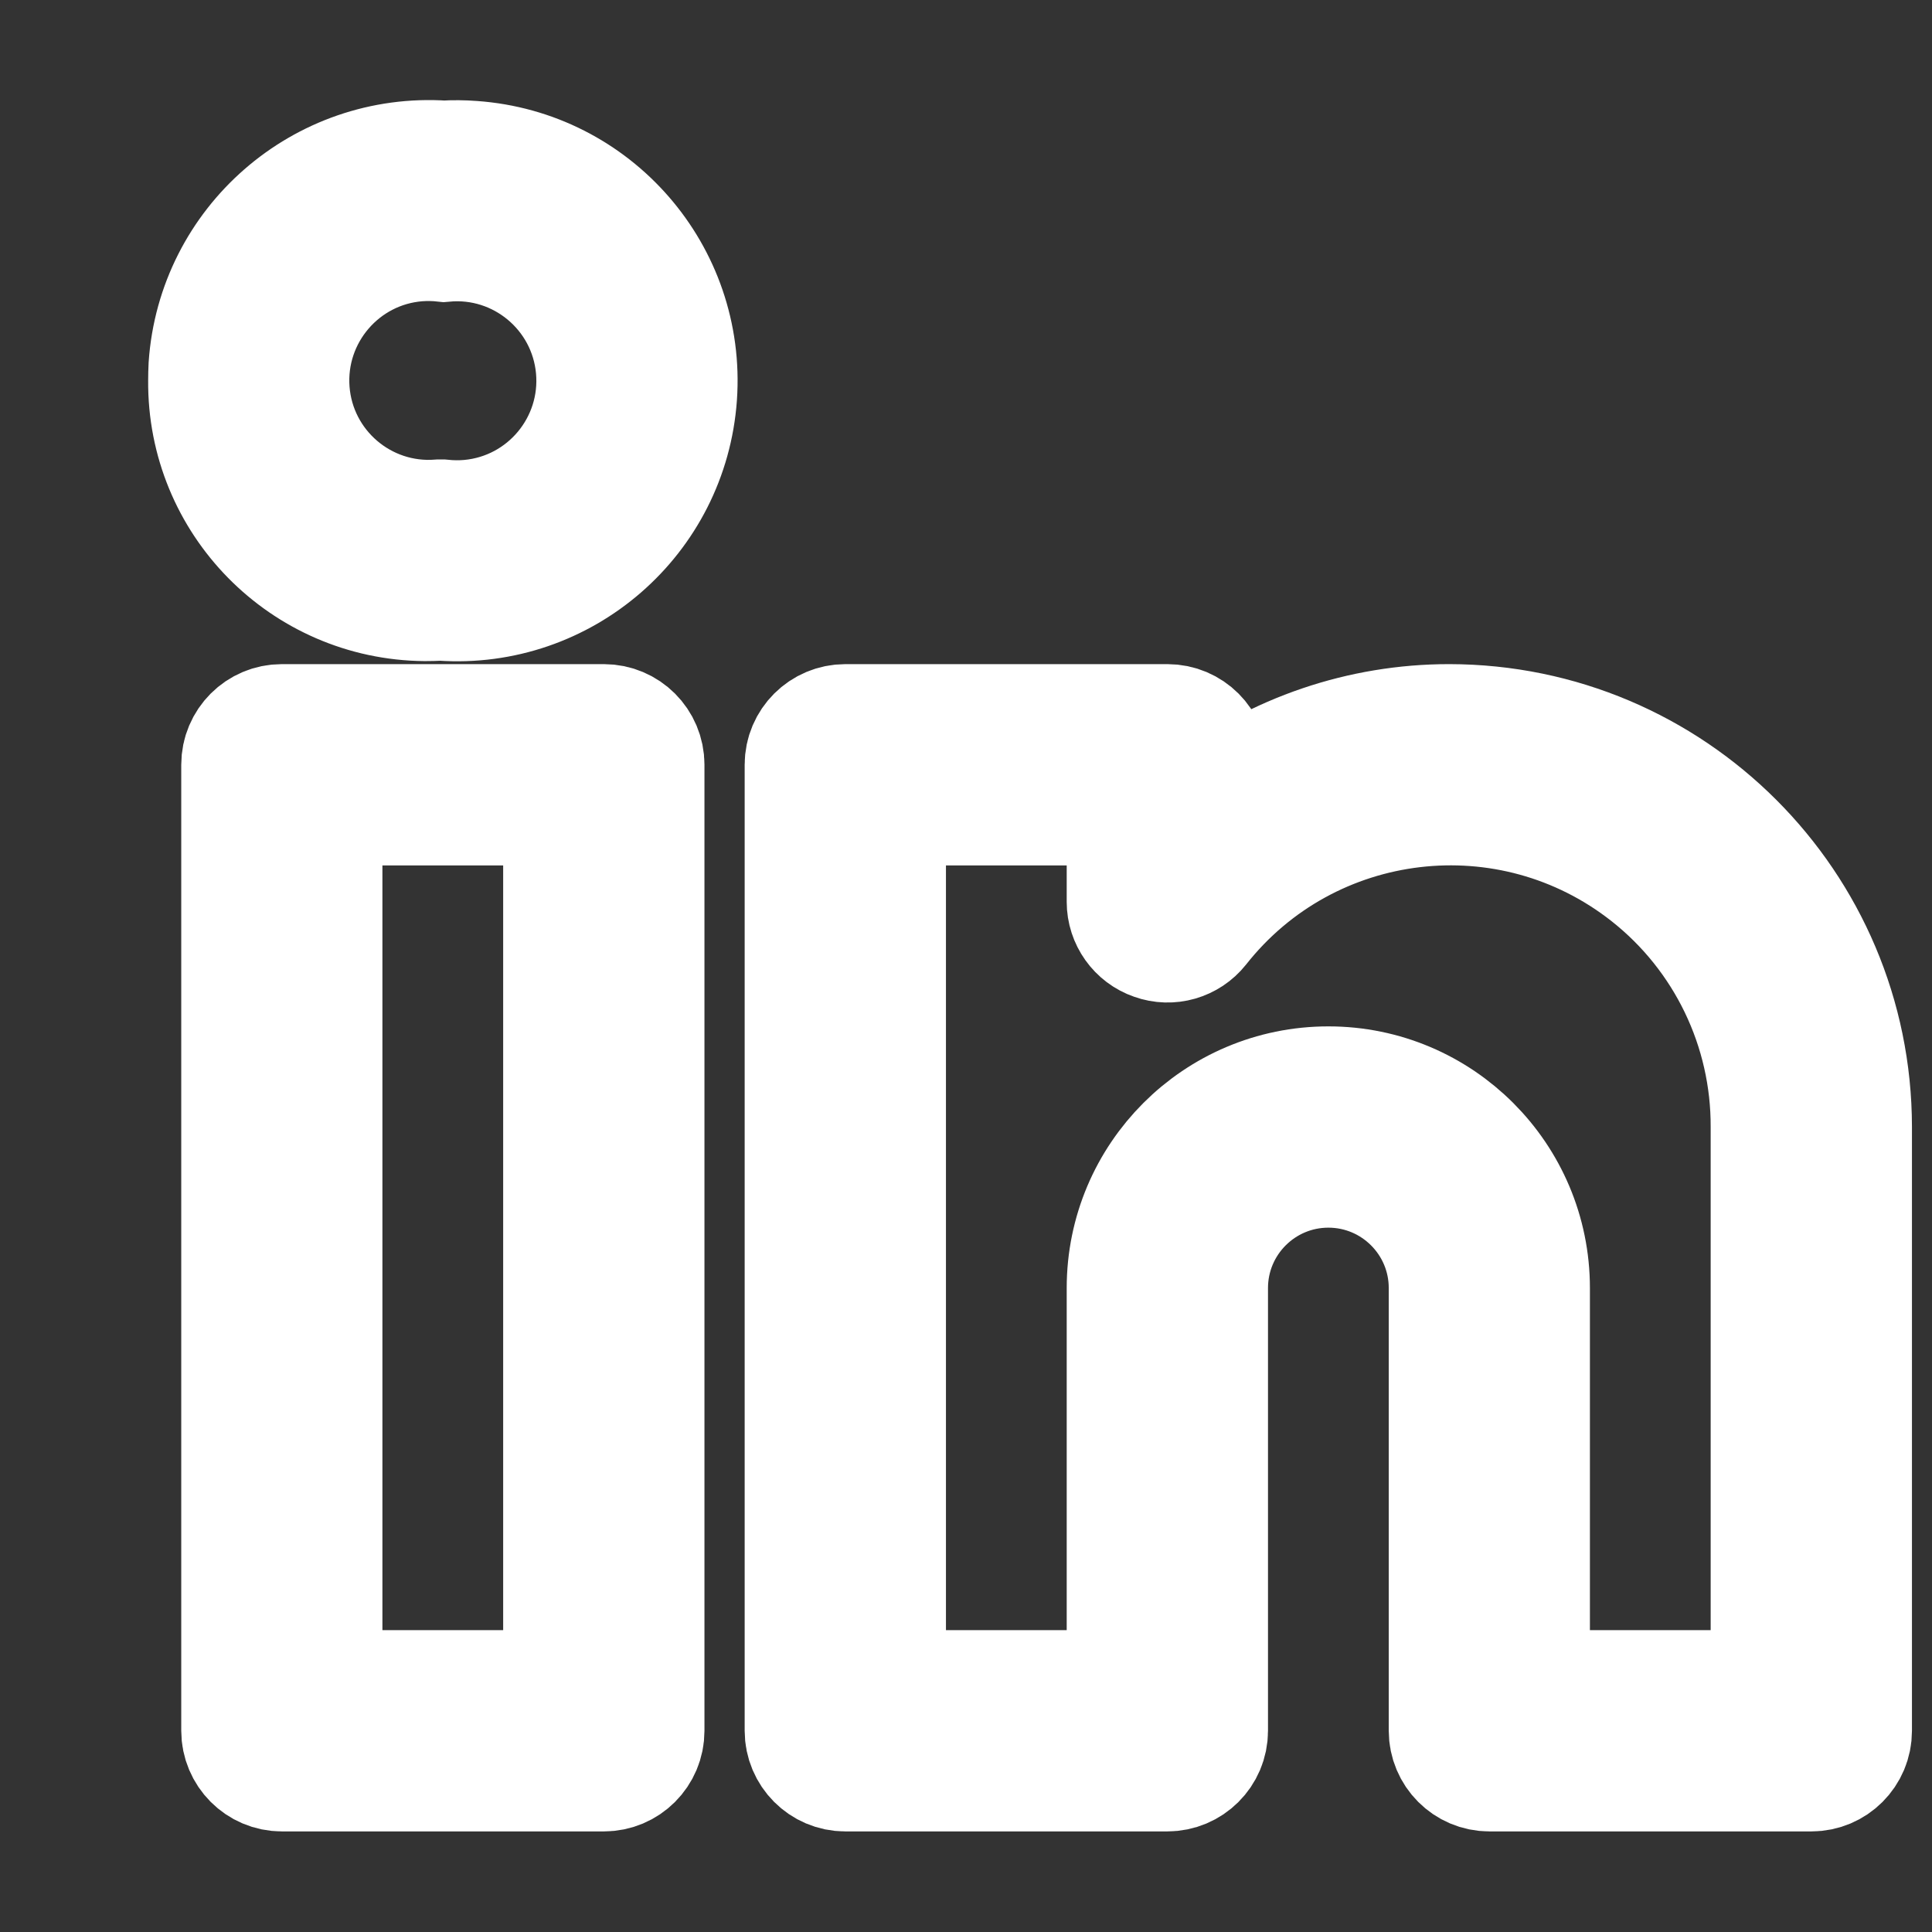
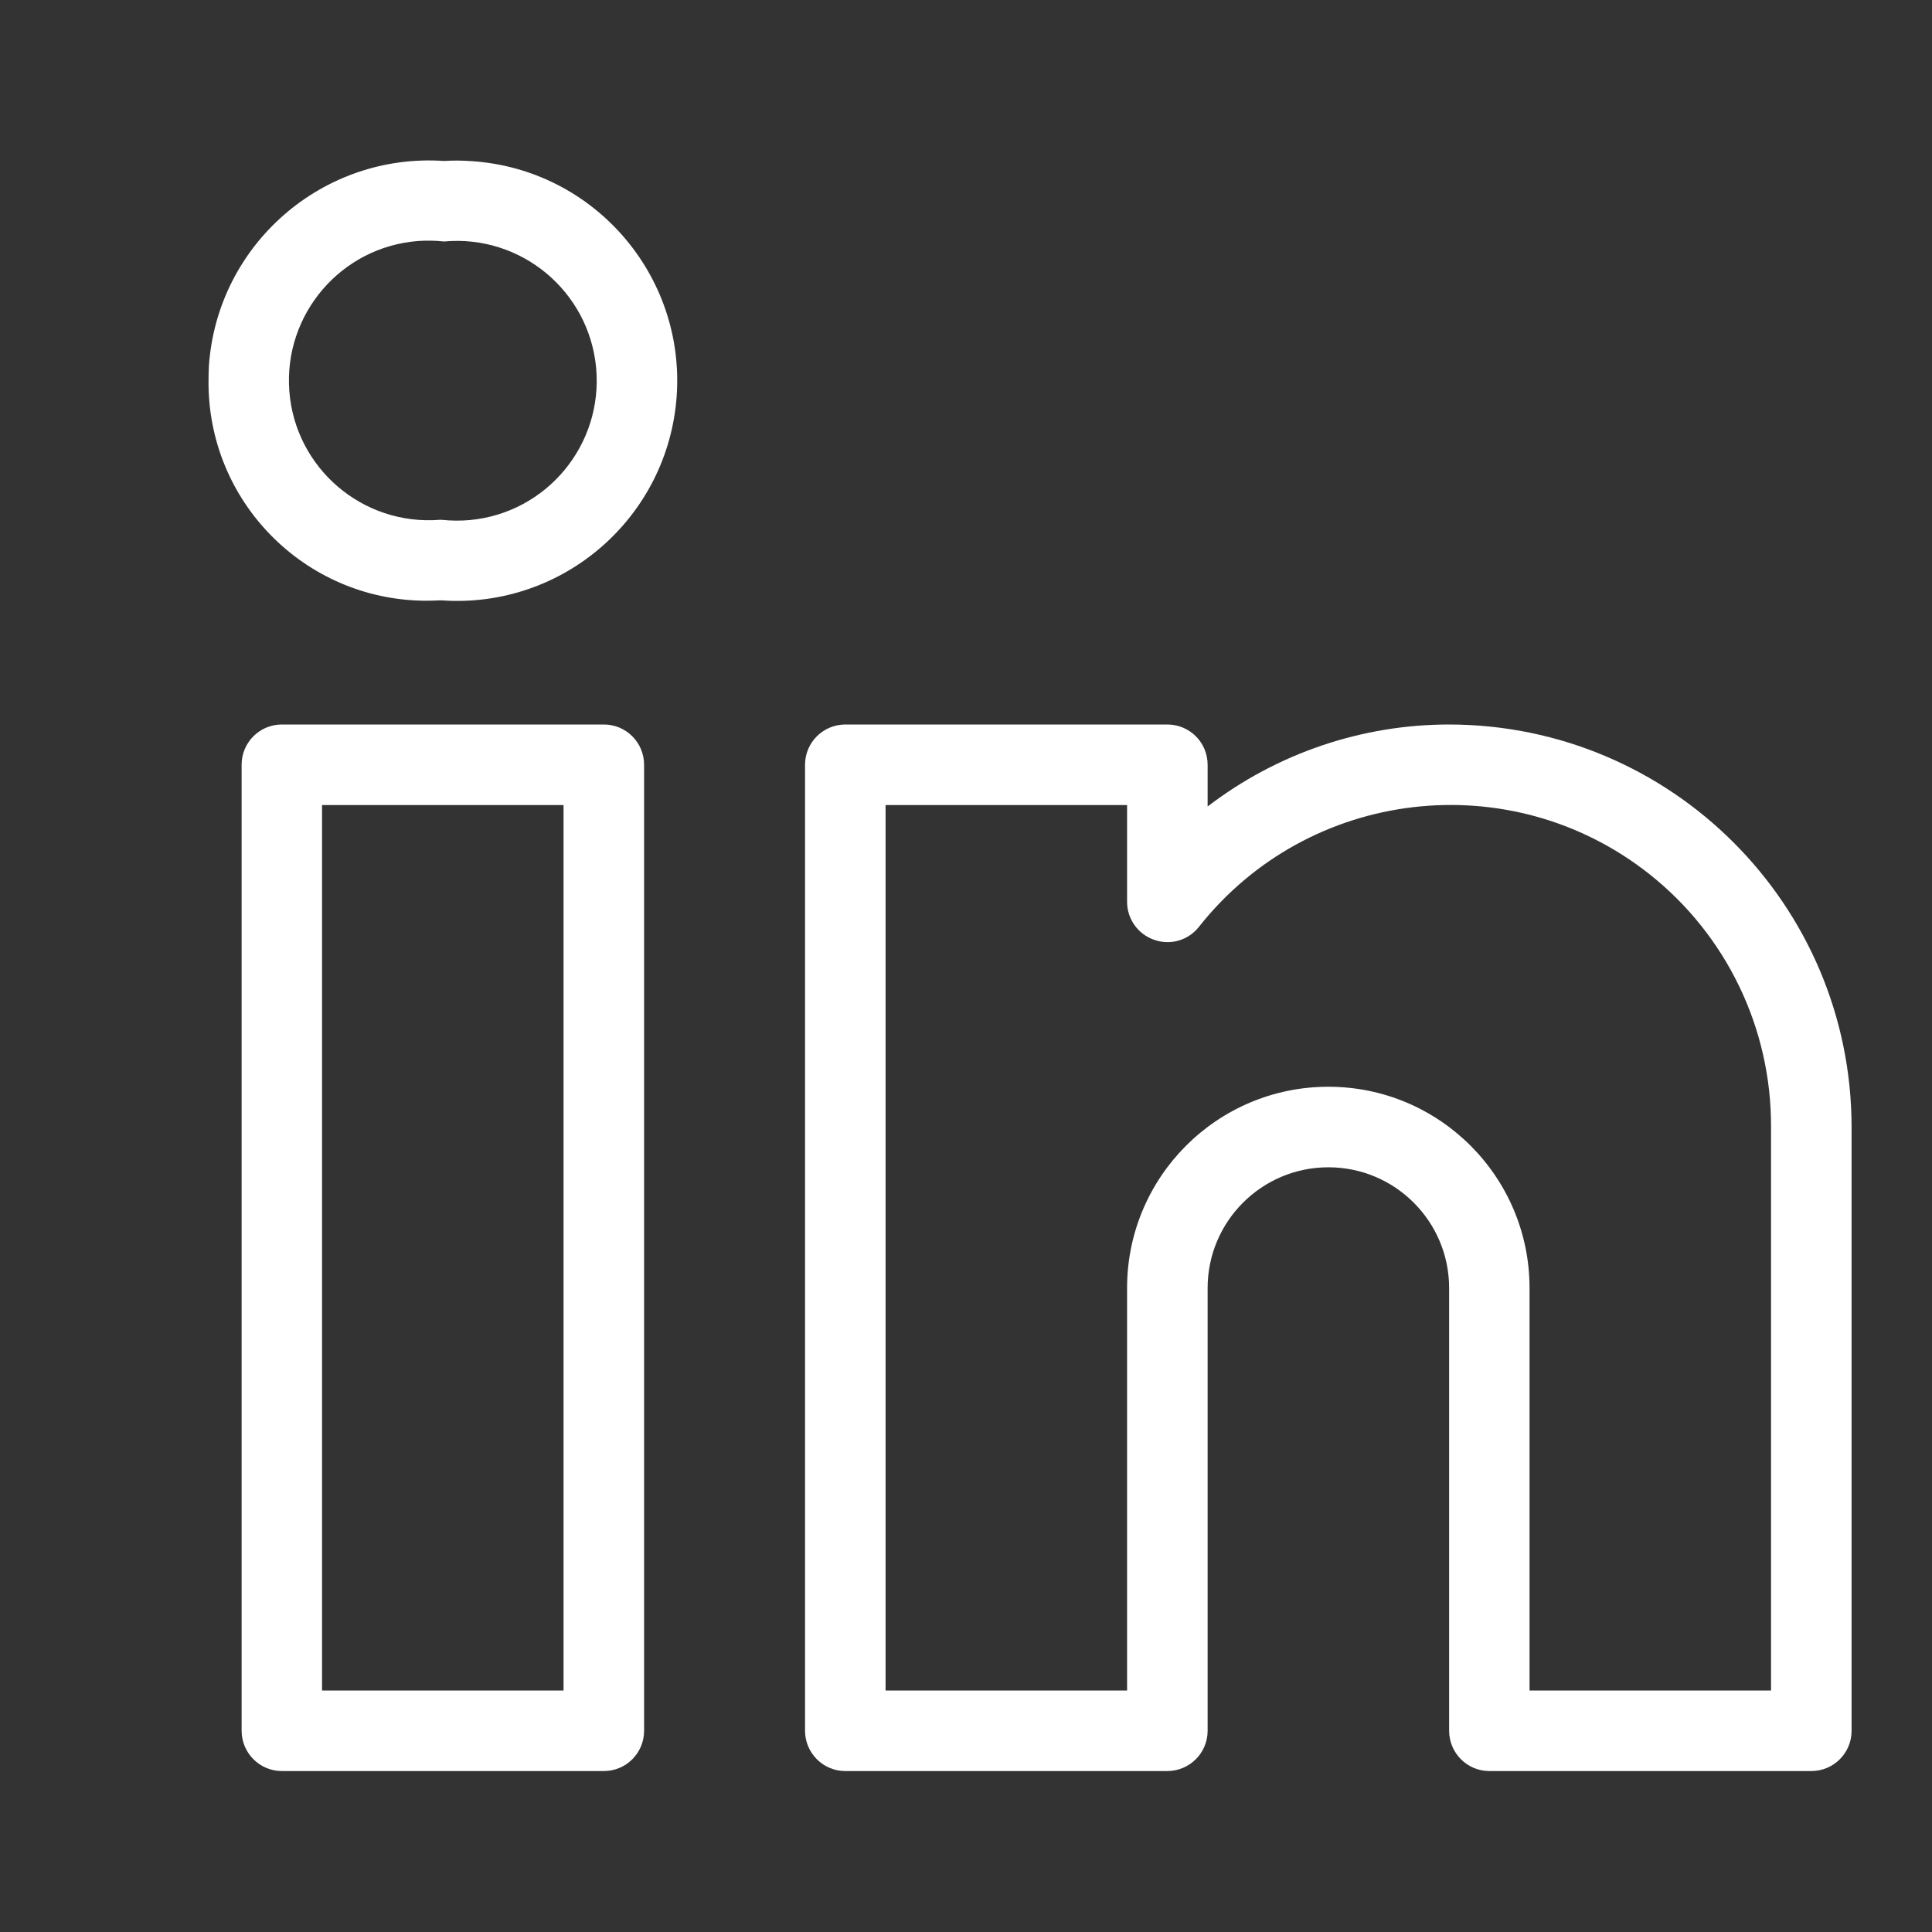
<svg xmlns="http://www.w3.org/2000/svg" width="16" height="16" viewBox="0 0 16 16" fill="none">
  <rect x="0" y="0" width="16" height="16" fill="#333333" stroke="none" />
  <path d="M5.001 6C5.185 6 5.334 6.149 5.334 6.333V14.334C5.334 14.518 5.185 14.667 5.001 14.667H2.334C2.15 14.667 2.001 14.517 2.001 14.333V6.333C2.001 6.149 2.15 6 2.334 6H5.001ZM9.668 6C9.852 6 10.001 6.149 10.001 6.333V6.679C10.575 6.239 11.278 6 12.001 6C13.841 6.002 15.332 7.493 15.334 9.333V14.334C15.334 14.518 15.185 14.667 15.001 14.667H12.334C12.15 14.667 12.001 14.517 12.001 14.333V10.667C12.001 10.115 11.553 9.667 11.001 9.667C10.449 9.667 10.001 10.115 10.001 10.667V14.334C10.001 14.518 9.851 14.667 9.667 14.667H7C6.816 14.667 6.667 14.517 6.667 14.333V6.333C6.667 6.149 6.817 6 7.001 6H9.668ZM2.667 6.667V14H4.667V6.667H2.667ZM7.334 6.667V14H9.334V10.667C9.334 9.746 10.081 9 11.001 9C11.921 9 12.667 9.747 12.667 10.667V14H14.667V9.333C14.67 8.516 14.298 7.743 13.657 7.237C12.506 6.329 10.836 6.526 9.928 7.677C9.84 7.788 9.691 7.831 9.558 7.783C9.424 7.737 9.334 7.61 9.334 7.469V6.667H7.334ZM3.913 1.335C4.917 1.405 5.674 2.276 5.604 3.28C5.533 4.285 4.662 5.042 3.658 4.972H3.64C3.599 4.974 3.558 4.975 3.518 4.975C2.52 4.966 1.718 4.15 1.727 3.152C1.727 3.112 1.728 3.072 1.73 3.031C1.799 2.025 2.671 1.265 3.677 1.333C3.755 1.328 3.835 1.329 3.913 1.335ZM3.462 1.996C2.825 2.045 2.348 2.602 2.396 3.239C2.445 3.877 3.002 4.354 3.64 4.305H3.658C3.735 4.313 3.813 4.314 3.89 4.307C4.527 4.248 4.995 3.684 4.937 3.047C4.878 2.41 4.314 1.941 3.677 2C3.605 1.992 3.533 1.991 3.462 1.996Z" fill="white" />
-   <path d="M5.001 6C5.185 6 5.334 6.149 5.334 6.333V14.334C5.334 14.518 5.185 14.667 5.001 14.667H2.334C2.15 14.667 2.001 14.517 2.001 14.333V6.333C2.001 6.149 2.15 6 2.334 6H5.001ZM9.668 6C9.852 6 10.001 6.149 10.001 6.333V6.679C10.575 6.239 11.278 6 12.001 6C13.841 6.002 15.332 7.493 15.334 9.333V14.334C15.334 14.518 15.185 14.667 15.001 14.667H12.334C12.15 14.667 12.001 14.517 12.001 14.333V10.667C12.001 10.115 11.553 9.667 11.001 9.667C10.449 9.667 10.001 10.115 10.001 10.667V14.334C10.001 14.518 9.851 14.667 9.667 14.667H7C6.816 14.667 6.667 14.517 6.667 14.333V6.333C6.667 6.149 6.817 6 7.001 6H9.668ZM2.667 6.667V14H4.667V6.667H2.667ZM7.334 6.667V14H9.334V10.667C9.334 9.746 10.081 9 11.001 9C11.921 9 12.667 9.747 12.667 10.667V14H14.667V9.333C14.67 8.516 14.298 7.743 13.657 7.237C12.506 6.329 10.836 6.526 9.928 7.677C9.84 7.788 9.691 7.831 9.558 7.783C9.424 7.737 9.334 7.61 9.334 7.469V6.667H7.334ZM3.913 1.335C4.917 1.405 5.674 2.276 5.604 3.28C5.533 4.285 4.662 5.042 3.658 4.972H3.64C3.599 4.974 3.558 4.975 3.518 4.975C2.52 4.966 1.718 4.15 1.727 3.152C1.727 3.112 1.728 3.072 1.73 3.031C1.799 2.025 2.671 1.265 3.677 1.333C3.755 1.328 3.835 1.329 3.913 1.335ZM3.462 1.996C2.825 2.045 2.348 2.602 2.396 3.239C2.445 3.877 3.002 4.354 3.64 4.305H3.658C3.735 4.313 3.813 4.314 3.89 4.307C4.527 4.248 4.995 3.684 4.937 3.047C4.878 2.41 4.314 1.941 3.677 2C3.605 1.992 3.533 1.991 3.462 1.996Z" stroke="white" />
</svg>